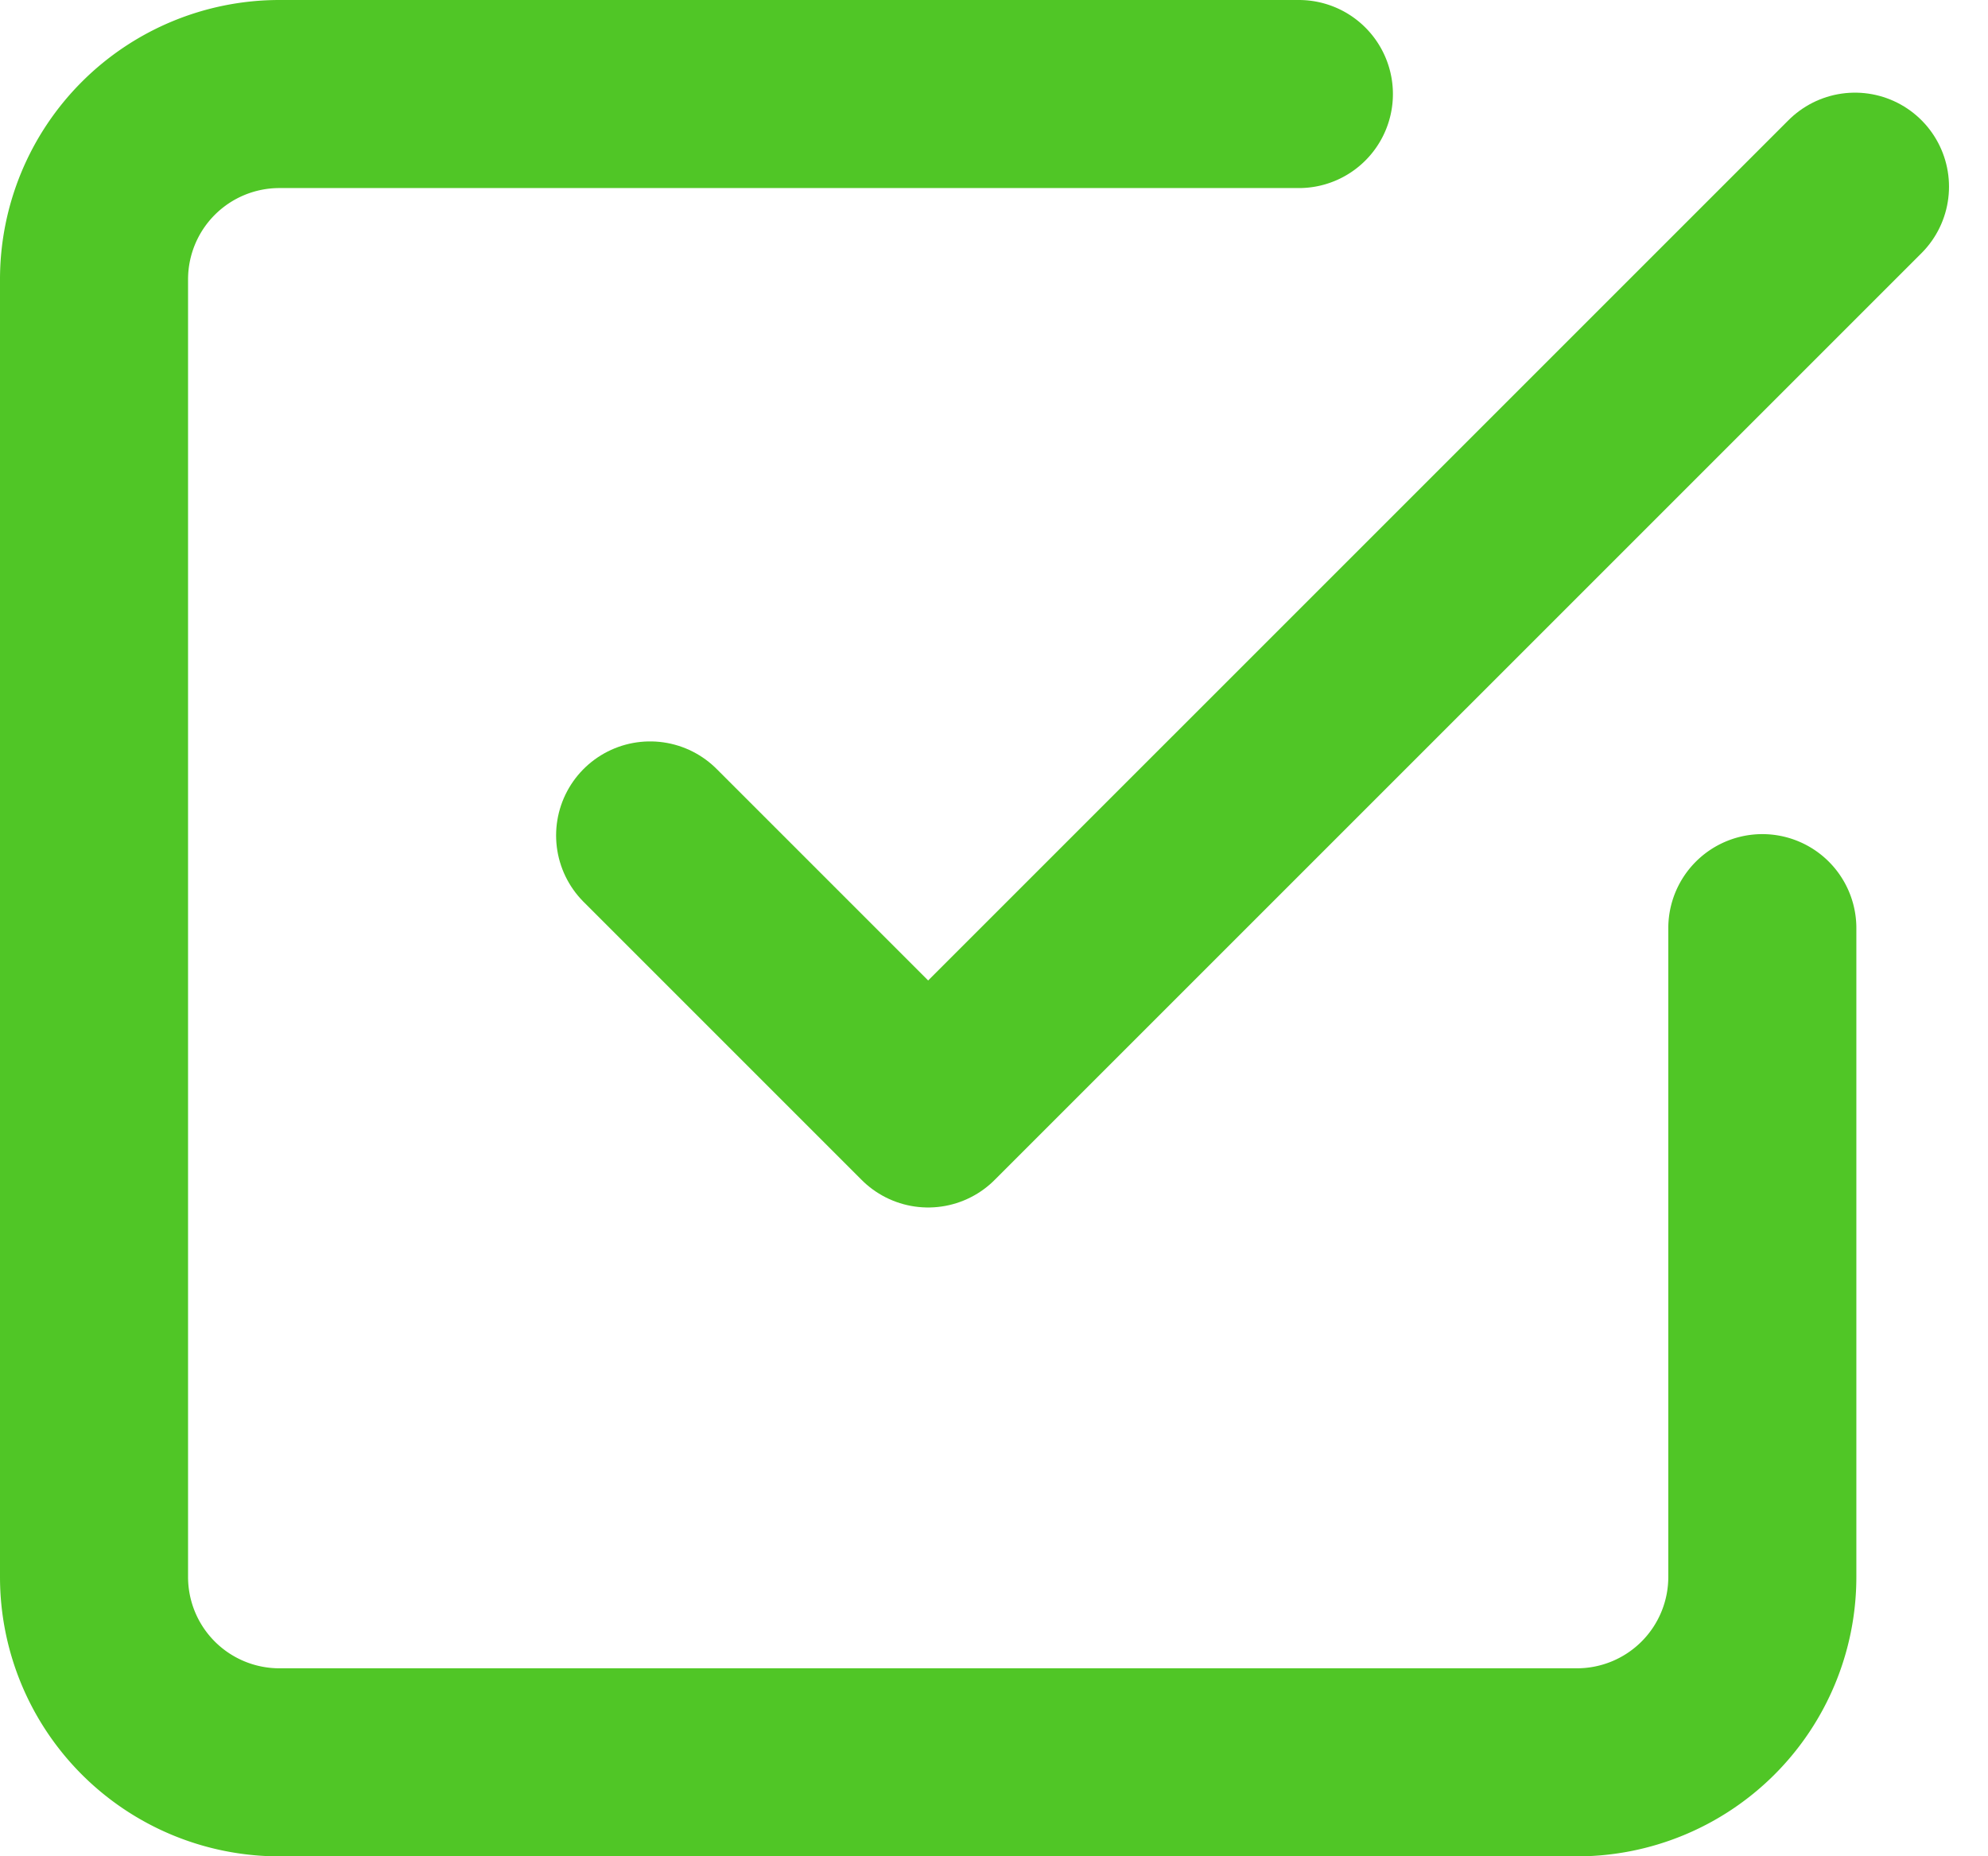
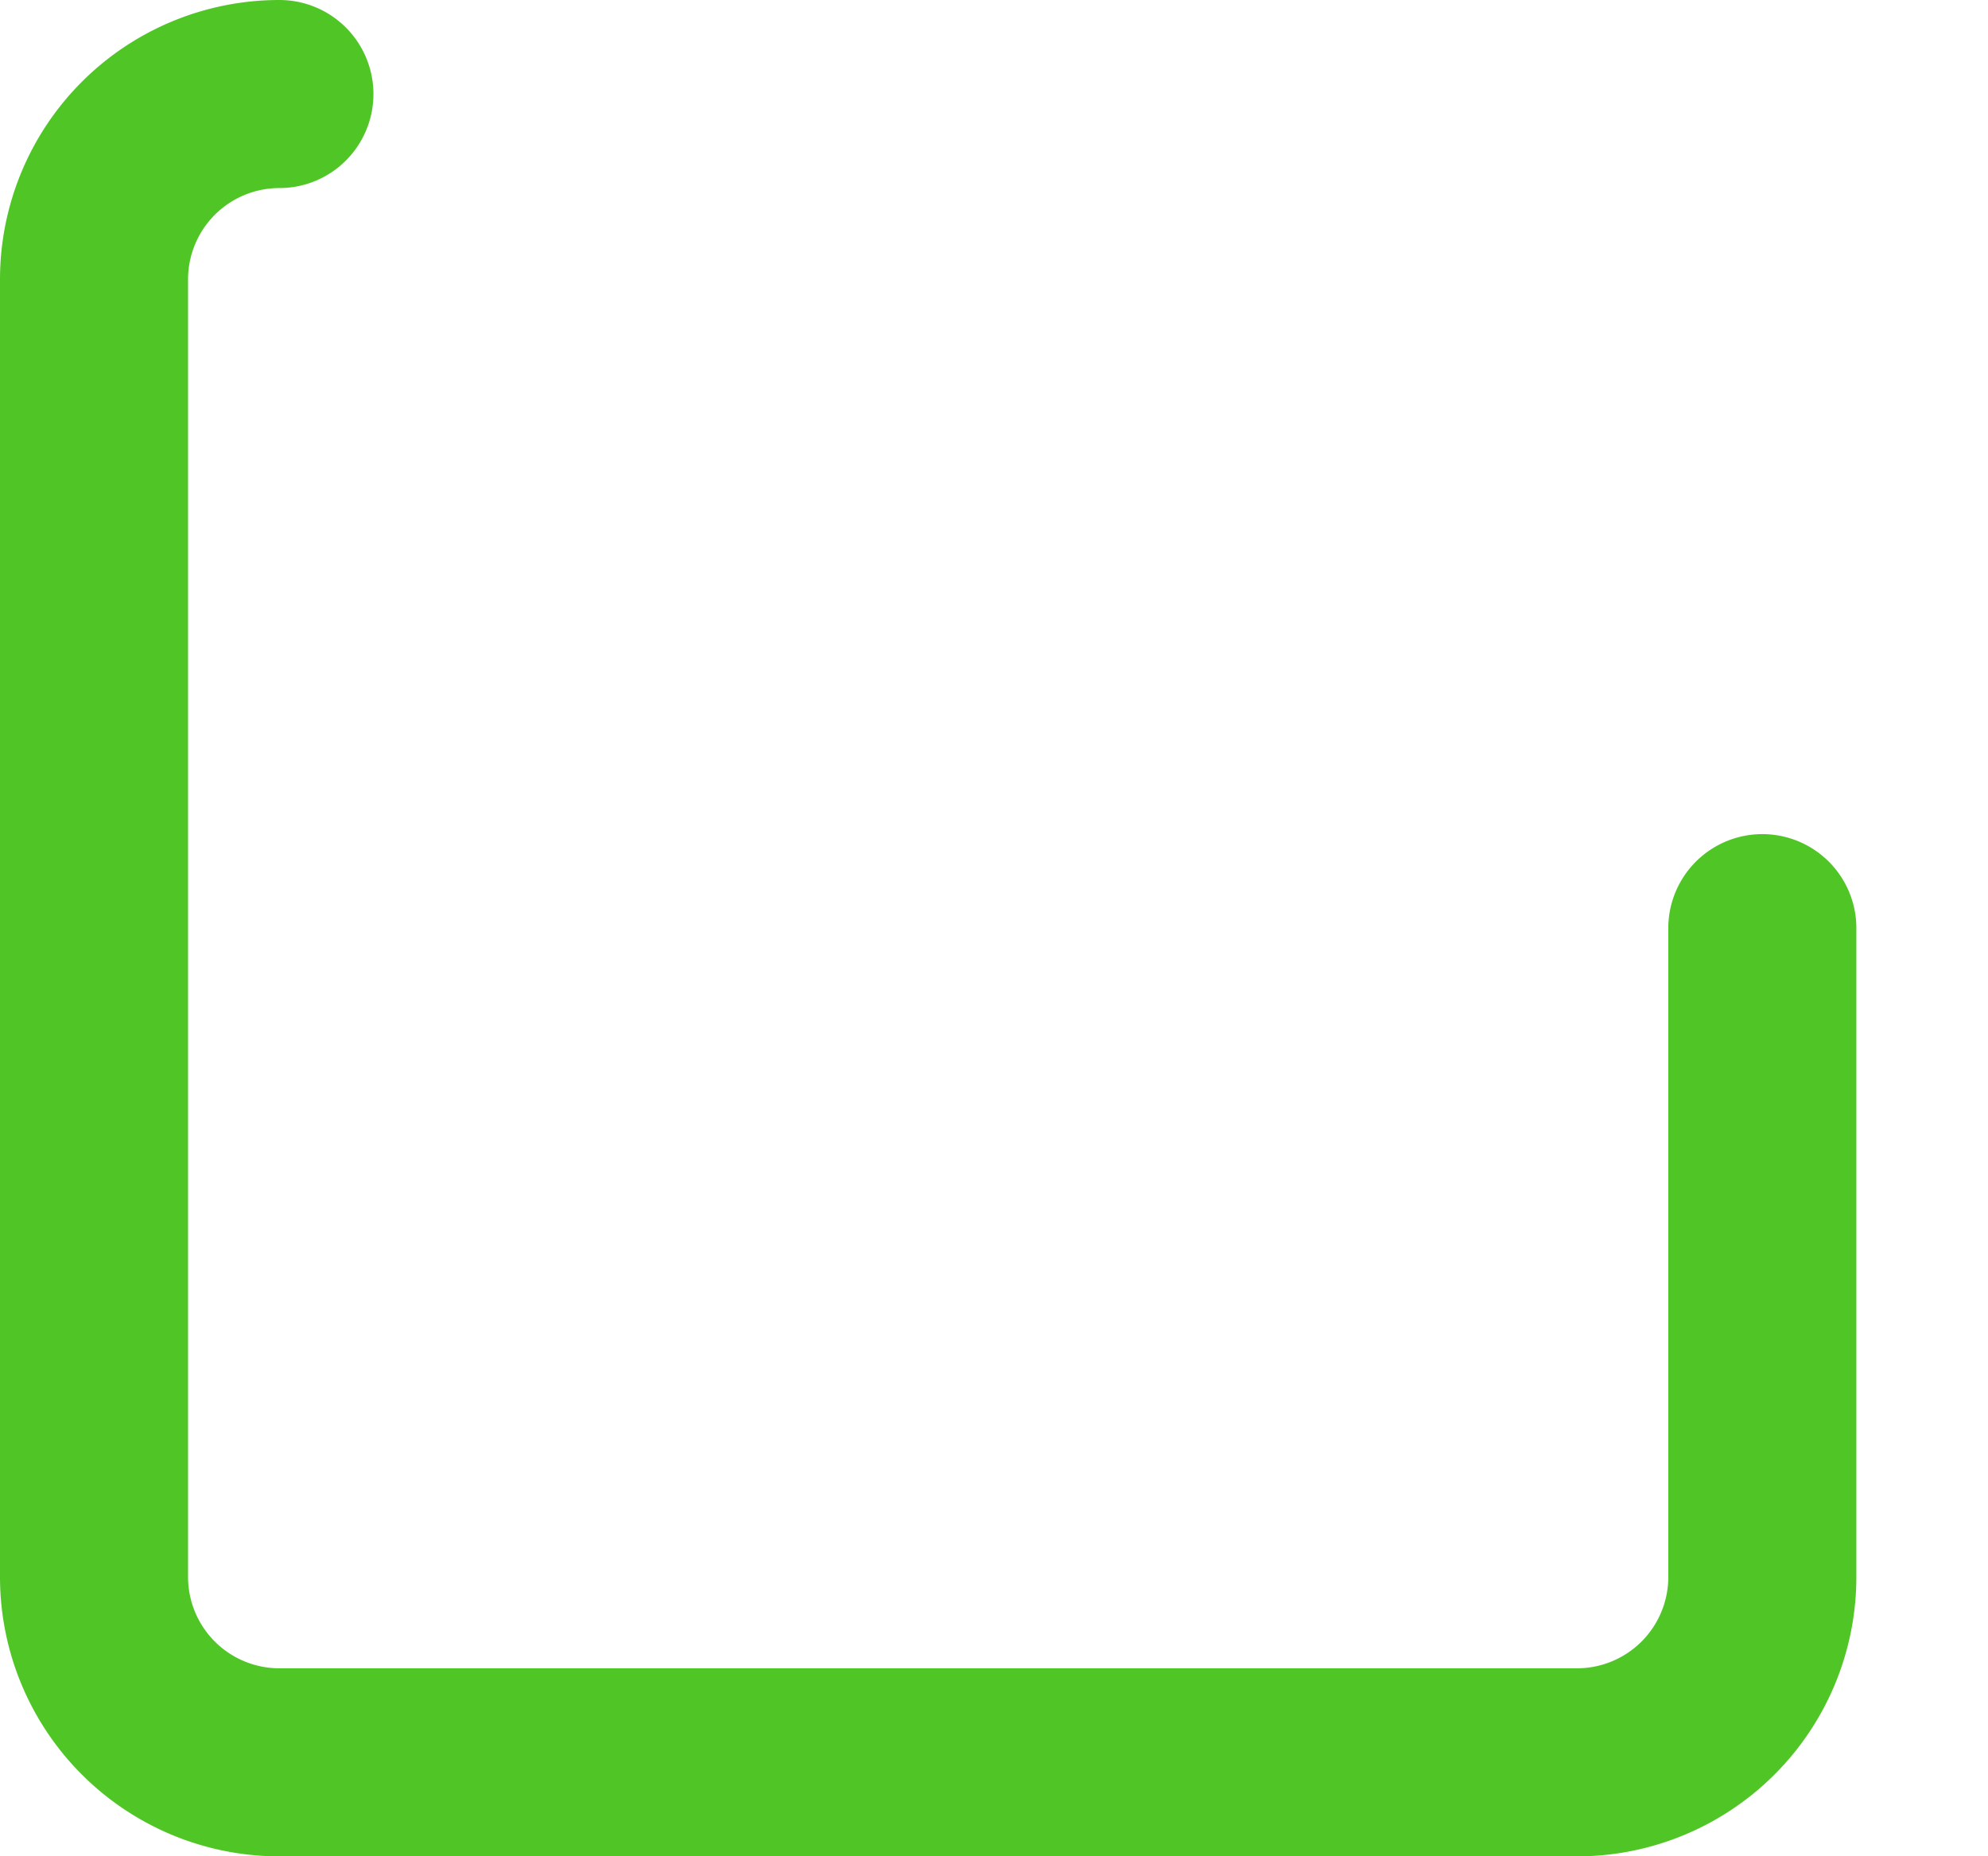
<svg xmlns="http://www.w3.org/2000/svg" width="31.713" height="29.613" viewBox="0 0 31.713 29.613">
  <g transform="translate(1.5 1.5)">
-     <path d="M13.5,16.349l4.435,4.435L32.72,6" transform="translate(-4.629 -4.522)" fill="none" stroke="#50c626" stroke-linecap="round" stroke-linejoin="round" stroke-width="3" />
-     <path d="M31.113,17.806V28.156a2.957,2.957,0,0,1-2.957,2.957H7.457A2.957,2.957,0,0,1,4.5,28.156V7.457A2.957,2.957,0,0,1,7.457,4.5H23.72" transform="translate(-4.5 -4.5)" fill="none" stroke="#50c626" stroke-linecap="round" stroke-linejoin="round" stroke-width="3" />
+     <path d="M31.113,17.806V28.156a2.957,2.957,0,0,1-2.957,2.957H7.457A2.957,2.957,0,0,1,4.5,28.156V7.457A2.957,2.957,0,0,1,7.457,4.5" transform="translate(-4.5 -4.5)" fill="none" stroke="#50c626" stroke-linecap="round" stroke-linejoin="round" stroke-width="3" />
  </g>
</svg>